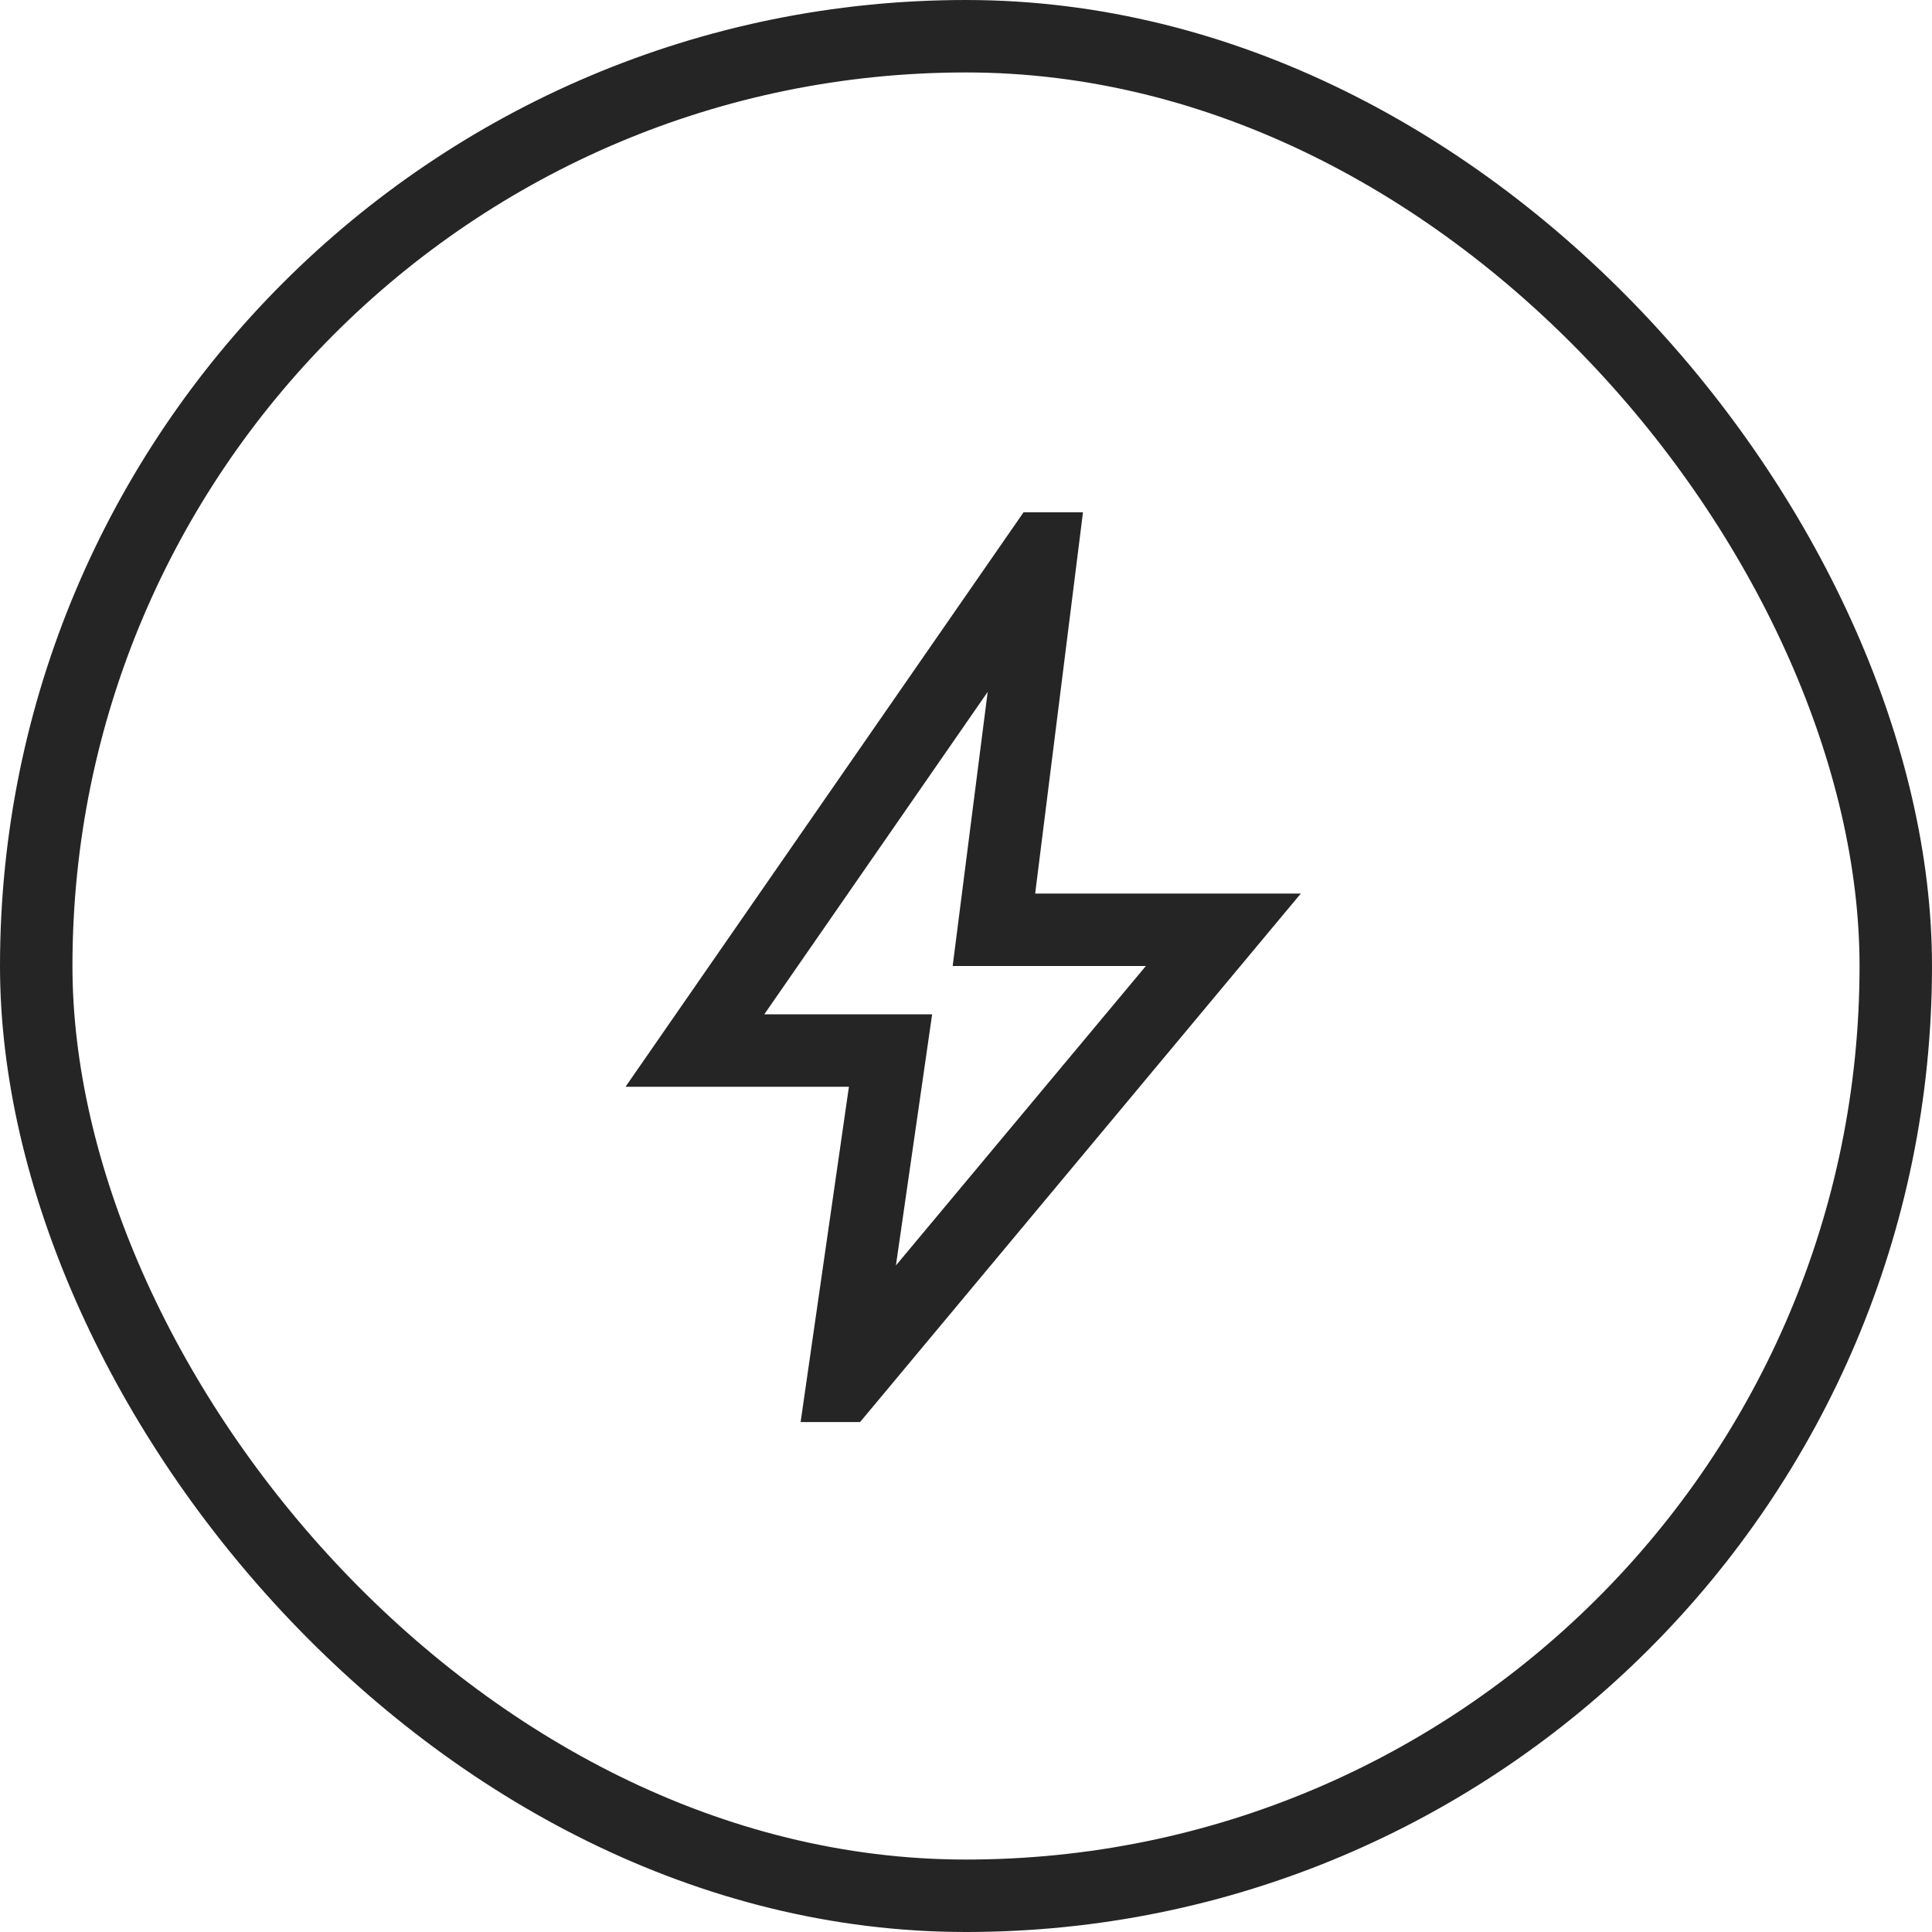
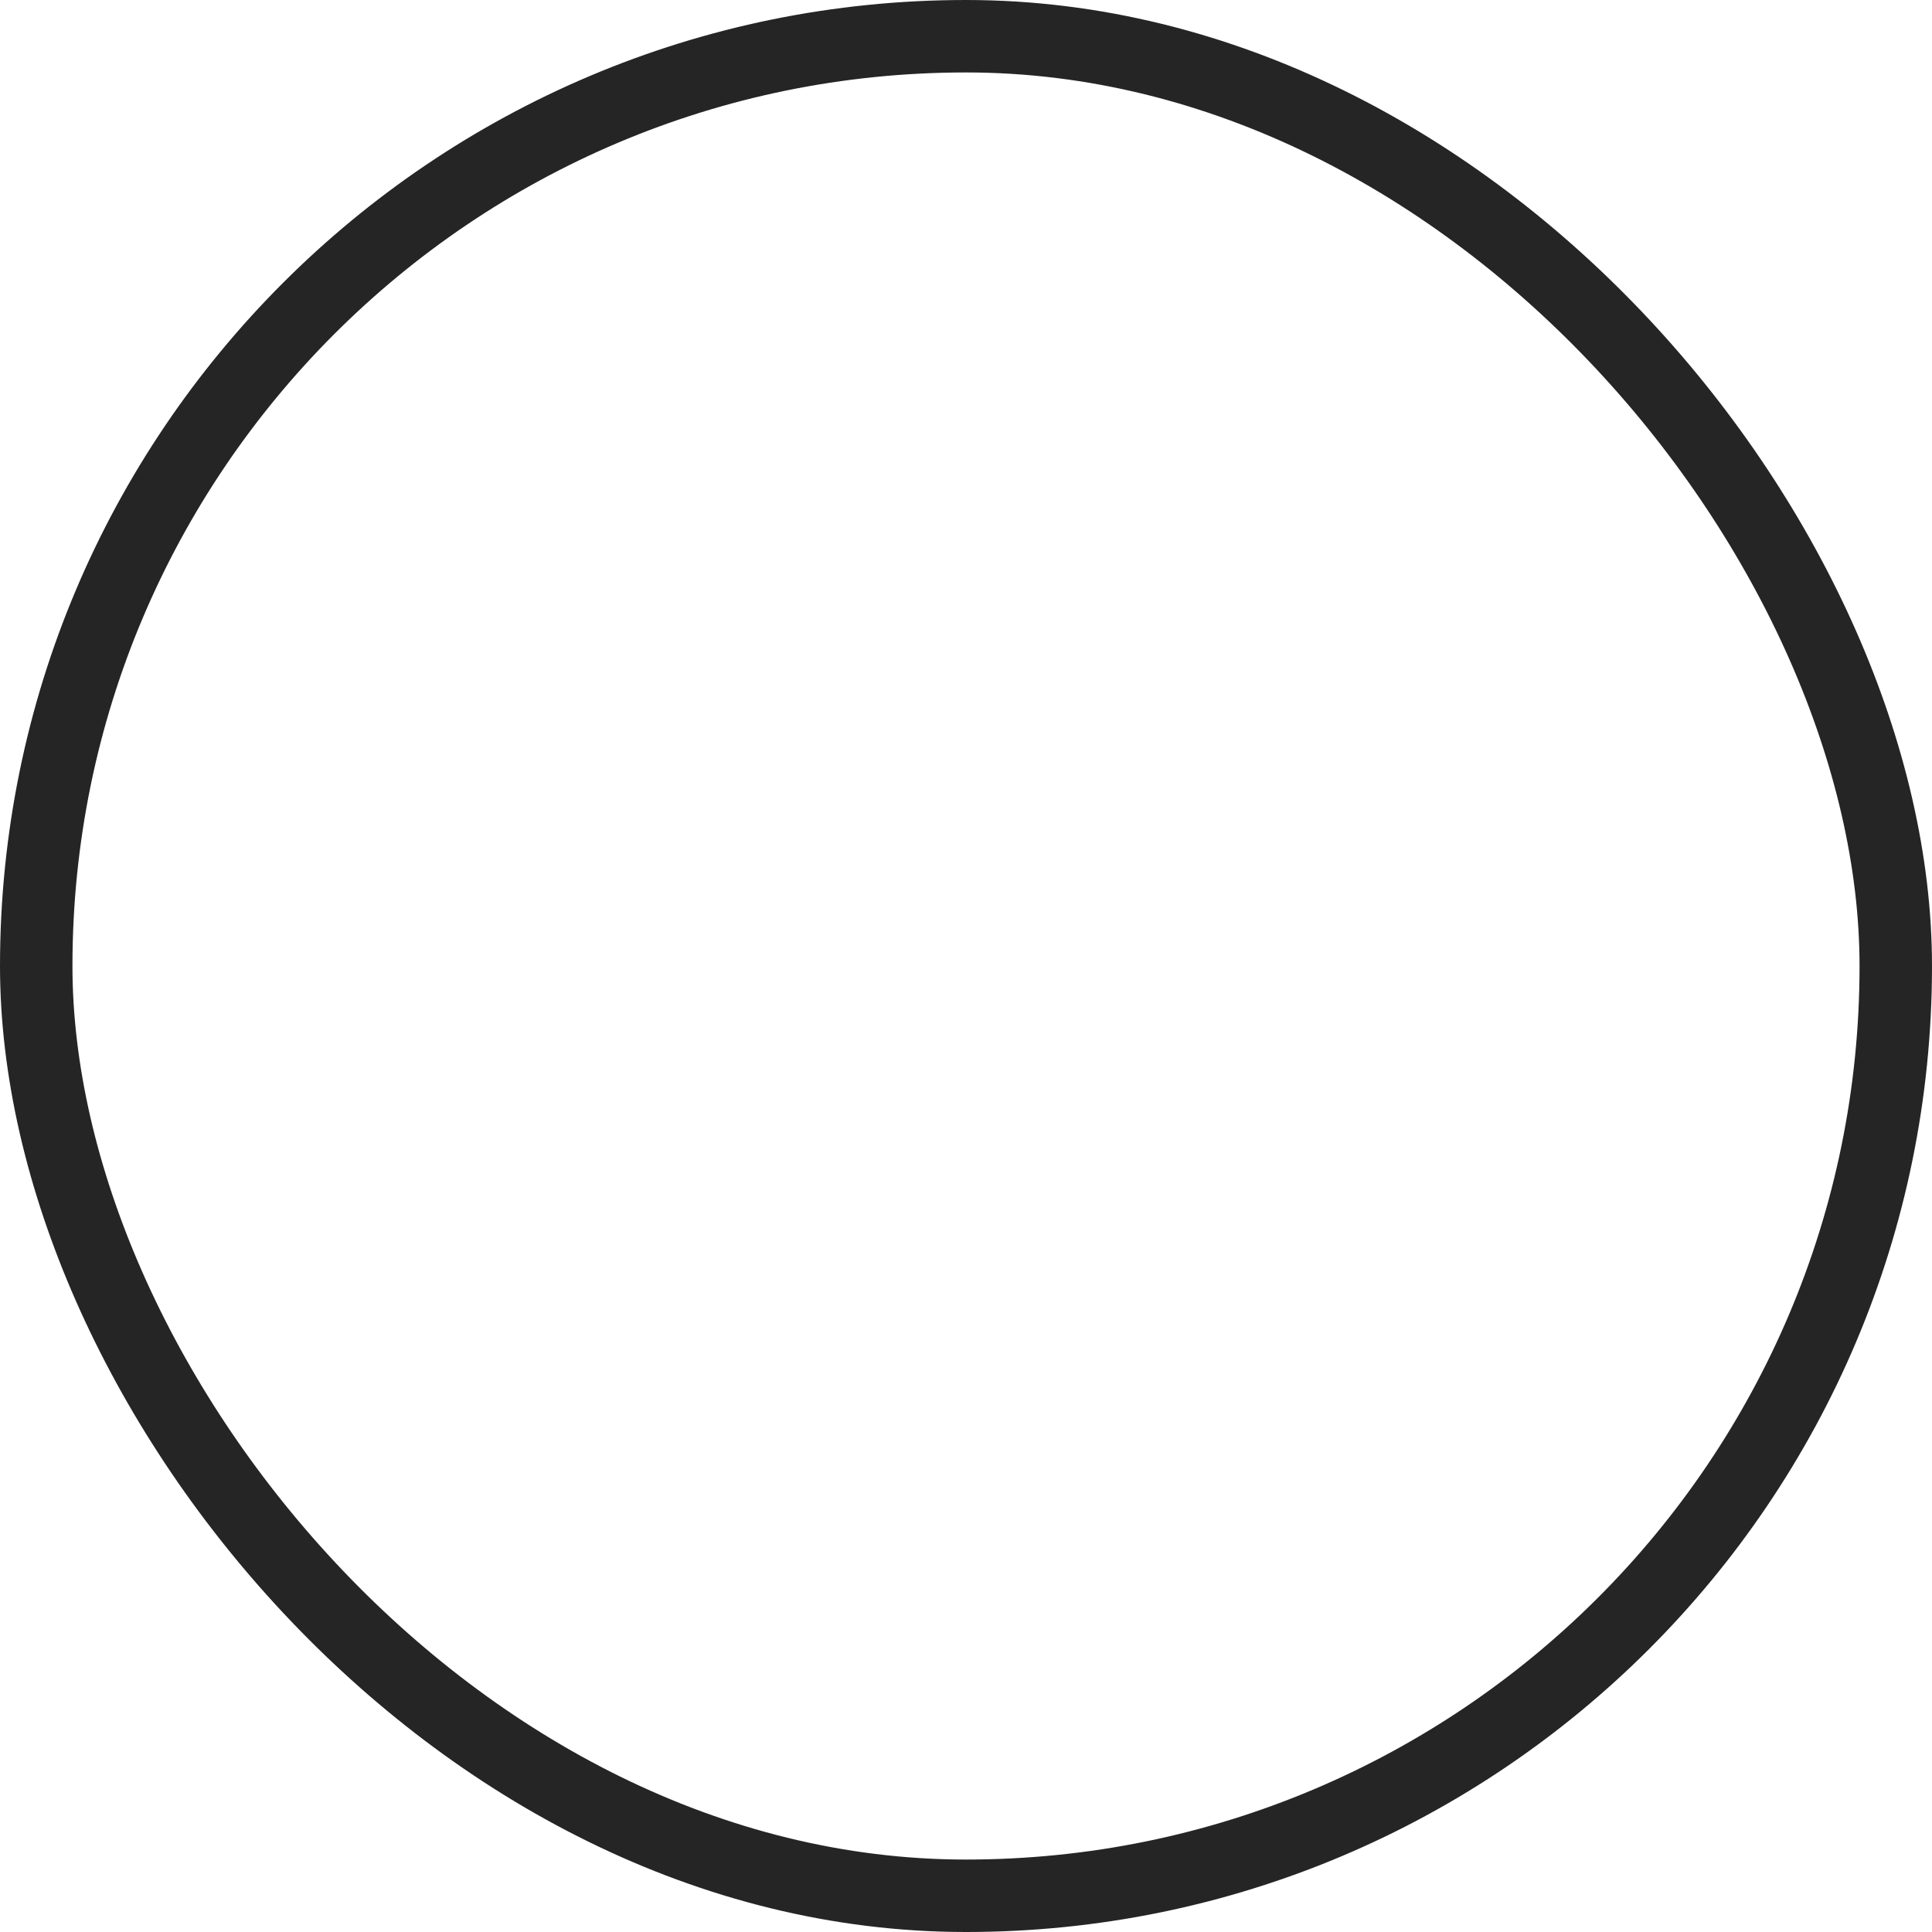
<svg xmlns="http://www.w3.org/2000/svg" width="40" height="40" viewBox="0 0 40 40" fill="none">
  <rect x="0.75" y="0.75" width="38.5" height="38.5" rx="19.25" stroke="#252525" stroke-width="1.5" />
  <mask id="mask0_0_3496" style="mask-type:alpha" maskUnits="userSpaceOnUse" x="8" y="8" width="24" height="24">
-     <rect x="8" y="8" width="24" height="24" fill="#D9D9D9" />
-   </mask>
+     </mask>
  <g mask="url(#mask0_0_3496)">
-     <path d="M18.549 26.2L23.724 20H19.724L20.449 14.325L15.824 21H19.299L18.549 26.2ZM16.576 29.442L17.576 22.5H12.951L21.192 10.606H22.422L21.432 18.5H26.932L17.807 29.442H16.576Z" fill="#252525" />
+     <path d="M18.549 26.2L23.724 20H19.724L20.449 14.325L15.824 21H19.299L18.549 26.2ZL17.576 22.5H12.951L21.192 10.606H22.422L21.432 18.5H26.932L17.807 29.442H16.576Z" fill="#252525" />
  </g>
</svg>